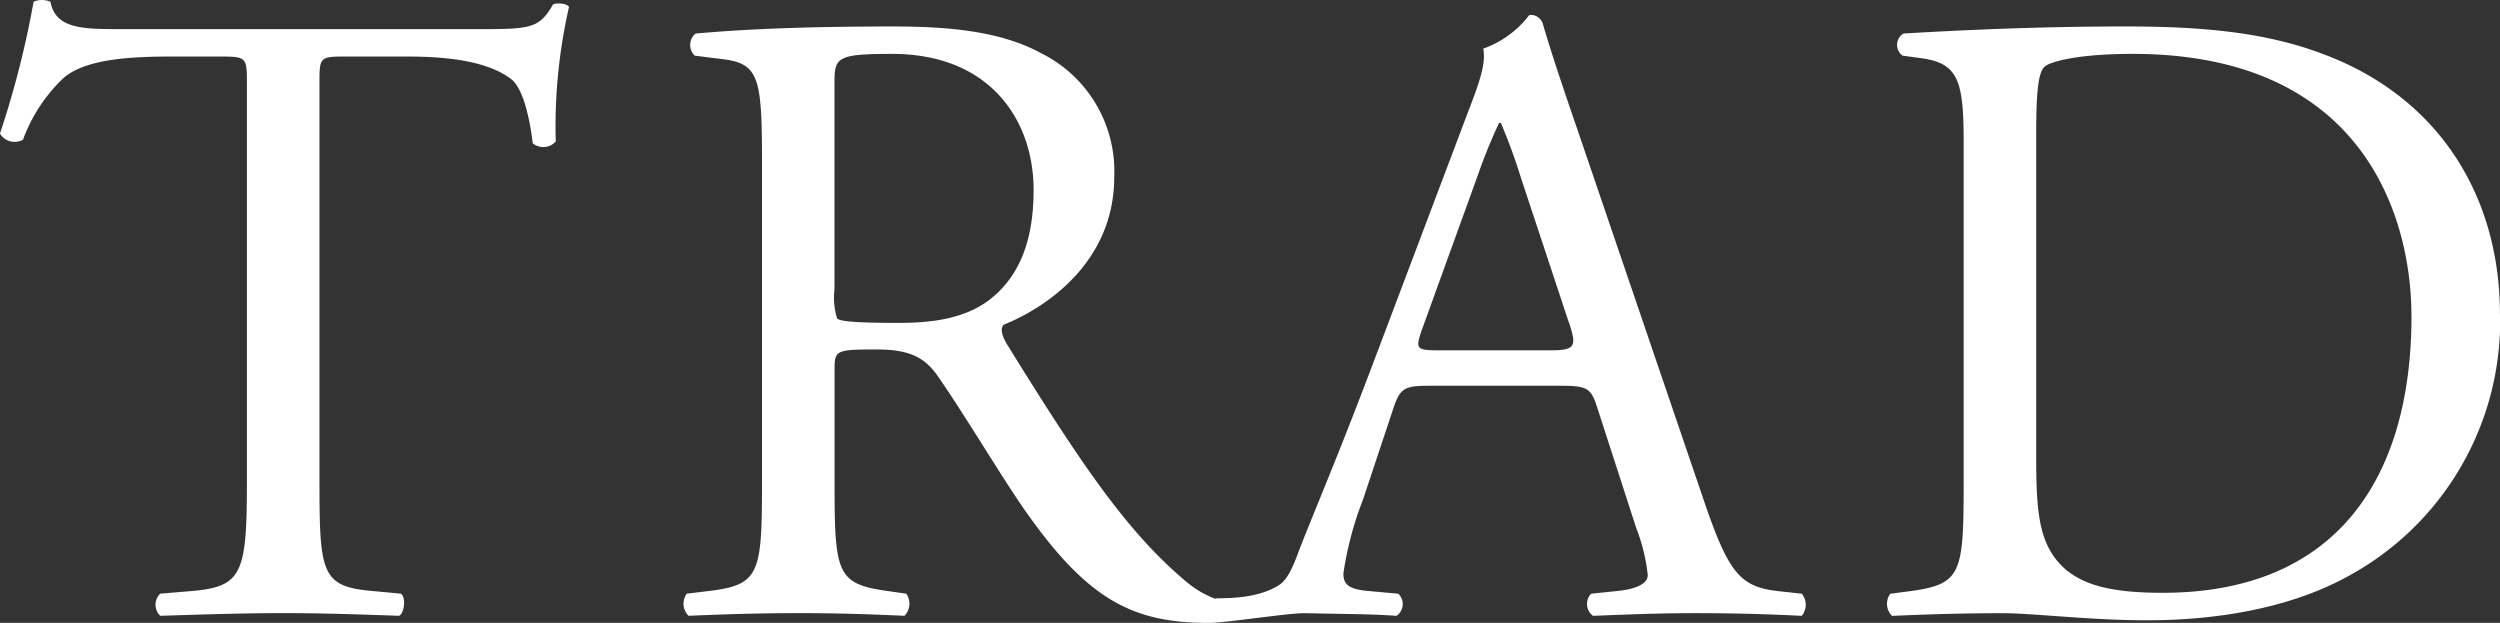
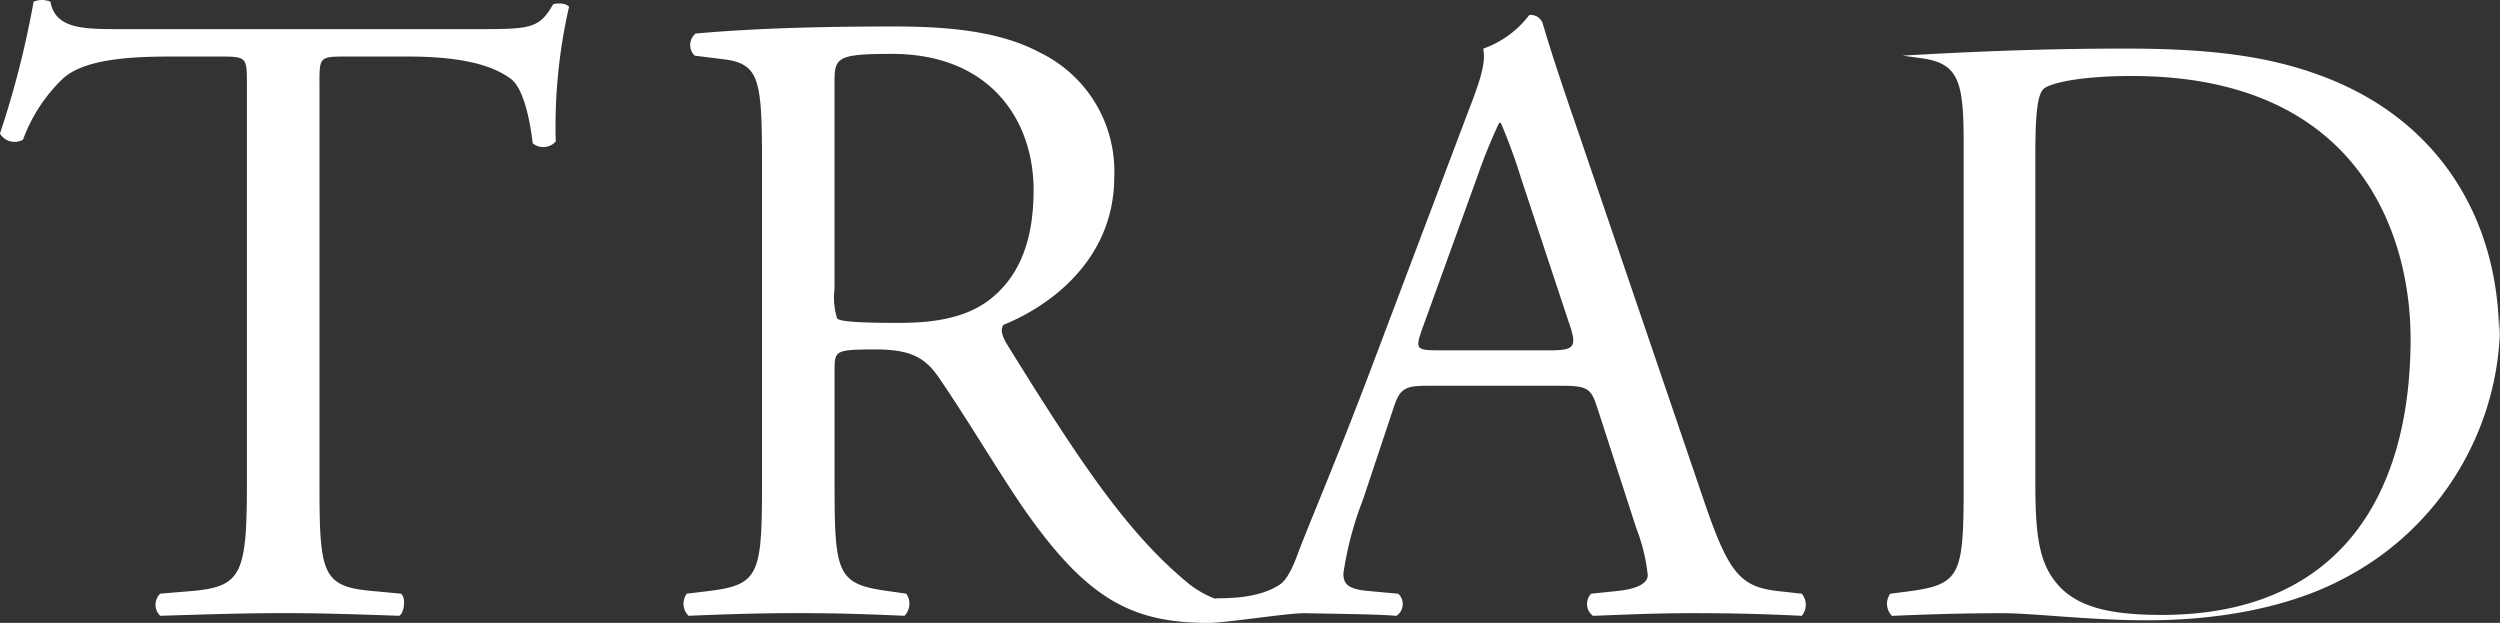
<svg xmlns="http://www.w3.org/2000/svg" width="218.131" height="54.349" viewBox="0 0 218.131 54.349">
  <rect x="0" y="0" width="218.131" height="54.349" fill="#333333" stroke="none" />
-   <path id="trad" d="M77.063,170.495a46.737,46.737,0,0,0-1.158,11.737,1.453,1.453,0,0,1-2.008.154c-.232-1.93-.772-4.787-1.93-5.637-1.776-1.314-4.71-1.93-8.956-1.93H57.528c-2.315,0-2.238.076-2.238,2.625V211.8c0,8.108.154,9.266,4.632,9.652l2.471.232c.463.309.309,1.7-.153,1.93-4.4-.154-7.027-.232-10.115-.232s-5.791.077-10.733.232a1.349,1.349,0,0,1,0-1.93l2.78-.232c4.4-.386,4.787-1.544,4.787-9.652V177.29c0-2.395,0-2.471-2.316-2.471H42.395c-3.32,0-7.567.154-9.5,1.93a14.09,14.09,0,0,0-3.475,5.328,1.494,1.494,0,0,1-2.008-.54,81.361,81.361,0,0,0,2.934-11.505,1.931,1.931,0,0,1,1.467,0c.463,2.471,3.011,2.394,6.563,2.394H69.651c4.17,0,4.865-.156,6.023-2.162.386-.154,1.235-.077,1.39.232m107.56,51.191a1.513,1.513,0,0,1,0,1.93c-3.166-.154-5.868-.232-9.343-.232-3.706,0-6.641.154-8.88.232a1.294,1.294,0,0,1-.154-1.93l2.239-.232c1.622-.154,2.7-.616,2.7-1.39a15.823,15.823,0,0,0-1-4.092l-3.4-10.5c-.541-1.7-.849-1.929-3.166-1.929H151.963c-1.93,0-2.394.232-2.934,1.853l-2.7,8.106a29.556,29.556,0,0,0-1.7,6.409c0,.928.386,1.39,2.239,1.544l2.548.232a1.242,1.242,0,0,1-.154,1.93c-2.008-.154-4.4-.154-8.03-.232-1.565,0-6.873.849-8.341.849-6.562,0-10.5-1.93-15.982-9.728-2.008-2.857-5.173-8.186-7.567-11.66-1.158-1.7-2.394-2.471-5.482-2.471-3.473,0-3.628.077-3.628,1.7V211.8c0,8.108.154,9.036,4.632,9.652l1.622.232a1.51,1.51,0,0,1-.154,1.93c-3.473-.154-6.1-.232-9.187-.232-3.243,0-6.024.077-9.652.232a1.488,1.488,0,0,1-.154-1.93l1.93-.232c4.477-.541,4.633-1.544,4.633-9.652V184.084c0-7.334-.233-8.648-3.4-9.033l-2.471-.31a1.29,1.29,0,0,1,.077-1.93c4.323-.385,9.652-.616,17.218-.616,4.787,0,9.343.386,12.9,2.316a11.5,11.5,0,0,1,6.409,10.809c0,7.336-5.791,11.351-9.652,12.9-.386.463,0,1.235.386,1.853,6.177,9.96,10.27,16.137,15.519,20.538a8.662,8.662,0,0,0,2.544,1.513c.031-.13,3.414.242,5.647-1.232.875-.577,1.467-2.434,1.771-3.215,1.39-3.552,3.552-8.571,6.795-17.219l7.876-20.847c1.081-2.781,1.544-4.247,1.313-5.482a8.672,8.672,0,0,0,4.015-2.934,1.1,1.1,0,0,1,1.158.695c1,3.4,2.238,6.949,3.4,10.347l10.579,31.039c2.239,6.639,3.243,7.8,6.563,8.184ZM117.6,186.477c0-6.1-3.784-11.89-12.355-11.89-4.787,0-5.018.308-5.018,2.471v18.067a6.112,6.112,0,0,0,.23,2.548c.232.232,1.39.385,5.328.385,2.78,0,5.714-.308,7.953-2.006,2.085-1.622,3.861-4.323,3.861-9.575m46.714,11.581-4.168-12.585a50.951,50.951,0,0,0-1.776-4.863h-.154a46.615,46.615,0,0,0-1.853,4.554L151.5,198.6c-.618,1.776-.541,1.853,1.622,1.853h9.5c2.238,0,2.392-.309,1.7-2.395m81.23-.771A25.324,25.324,0,0,1,232.033,220.3c-5.019,2.7-11.351,3.708-17.3,3.708-4.942,0-9.884-.619-12.586-.619-3.243,0-6.023.077-9.652.232a1.5,1.5,0,0,1-.154-1.93l1.777-.232c4.477-.616,4.632-1.544,4.632-9.652V182.462c0-5.4-.386-7.027-3.629-7.489l-1.7-.233a1.155,1.155,0,0,1,.077-1.93c6.563-.385,12.818-.616,19.381-.616,6.486,0,11.967.463,16.986,2.316,10.424,3.782,15.675,12.585,15.675,22.777m-7.722.154c0-8.494-4.092-22.855-24.322-22.855-4.556,0-7.027.618-7.644,1.081s-.772,2.392-.772,5.868v28.49c0,4.094.232,6.565,1.544,8.417,1.7,2.395,4.633,3.166,9.5,3.166,14.979,0,21.7-9.806,21.7-24.167" transform="translate(-27.415 -169.885)" fill="#fff" />
+   <path id="trad" d="M77.063,170.495a46.737,46.737,0,0,0-1.158,11.737,1.453,1.453,0,0,1-2.008.154c-.232-1.93-.772-4.787-1.93-5.637-1.776-1.314-4.71-1.93-8.956-1.93H57.528c-2.315,0-2.238.076-2.238,2.625V211.8c0,8.108.154,9.266,4.632,9.652l2.471.232c.463.309.309,1.7-.153,1.93-4.4-.154-7.027-.232-10.115-.232s-5.791.077-10.733.232a1.349,1.349,0,0,1,0-1.93l2.78-.232c4.4-.386,4.787-1.544,4.787-9.652V177.29c0-2.395,0-2.471-2.316-2.471H42.395c-3.32,0-7.567.154-9.5,1.93a14.09,14.09,0,0,0-3.475,5.328,1.494,1.494,0,0,1-2.008-.54,81.361,81.361,0,0,0,2.934-11.505,1.931,1.931,0,0,1,1.467,0c.463,2.471,3.011,2.394,6.563,2.394H69.651c4.17,0,4.865-.156,6.023-2.162.386-.154,1.235-.077,1.39.232m107.56,51.191a1.513,1.513,0,0,1,0,1.93c-3.166-.154-5.868-.232-9.343-.232-3.706,0-6.641.154-8.88.232a1.294,1.294,0,0,1-.154-1.93l2.239-.232c1.622-.154,2.7-.616,2.7-1.39a15.823,15.823,0,0,0-1-4.092l-3.4-10.5c-.541-1.7-.849-1.929-3.166-1.929H151.963c-1.93,0-2.394.232-2.934,1.853l-2.7,8.106a29.556,29.556,0,0,0-1.7,6.409c0,.928.386,1.39,2.239,1.544l2.548.232a1.242,1.242,0,0,1-.154,1.93c-2.008-.154-4.4-.154-8.03-.232-1.565,0-6.873.849-8.341.849-6.562,0-10.5-1.93-15.982-9.728-2.008-2.857-5.173-8.186-7.567-11.66-1.158-1.7-2.394-2.471-5.482-2.471-3.473,0-3.628.077-3.628,1.7V211.8c0,8.108.154,9.036,4.632,9.652l1.622.232a1.51,1.51,0,0,1-.154,1.93c-3.473-.154-6.1-.232-9.187-.232-3.243,0-6.024.077-9.652.232a1.488,1.488,0,0,1-.154-1.93l1.93-.232c4.477-.541,4.633-1.544,4.633-9.652V184.084c0-7.334-.233-8.648-3.4-9.033l-2.471-.31a1.29,1.29,0,0,1,.077-1.93c4.323-.385,9.652-.616,17.218-.616,4.787,0,9.343.386,12.9,2.316a11.5,11.5,0,0,1,6.409,10.809c0,7.336-5.791,11.351-9.652,12.9-.386.463,0,1.235.386,1.853,6.177,9.96,10.27,16.137,15.519,20.538a8.662,8.662,0,0,0,2.544,1.513c.031-.13,3.414.242,5.647-1.232.875-.577,1.467-2.434,1.771-3.215,1.39-3.552,3.552-8.571,6.795-17.219l7.876-20.847c1.081-2.781,1.544-4.247,1.313-5.482a8.672,8.672,0,0,0,4.015-2.934,1.1,1.1,0,0,1,1.158.695c1,3.4,2.238,6.949,3.4,10.347l10.579,31.039c2.239,6.639,3.243,7.8,6.563,8.184ZM117.6,186.477c0-6.1-3.784-11.89-12.355-11.89-4.787,0-5.018.308-5.018,2.471v18.067a6.112,6.112,0,0,0,.23,2.548c.232.232,1.39.385,5.328.385,2.78,0,5.714-.308,7.953-2.006,2.085-1.622,3.861-4.323,3.861-9.575m46.714,11.581-4.168-12.585a50.951,50.951,0,0,0-1.776-4.863h-.154a46.615,46.615,0,0,0-1.853,4.554L151.5,198.6c-.618,1.776-.541,1.853,1.622,1.853h9.5c2.238,0,2.392-.309,1.7-2.395m81.23-.771A25.324,25.324,0,0,1,232.033,220.3c-5.019,2.7-11.351,3.708-17.3,3.708-4.942,0-9.884-.619-12.586-.619-3.243,0-6.023.077-9.652.232a1.5,1.5,0,0,1-.154-1.93l1.777-.232c4.477-.616,4.632-1.544,4.632-9.652V182.462c0-5.4-.386-7.027-3.629-7.489l-1.7-.233c6.563-.385,12.818-.616,19.381-.616,6.486,0,11.967.463,16.986,2.316,10.424,3.782,15.675,12.585,15.675,22.777m-7.722.154c0-8.494-4.092-22.855-24.322-22.855-4.556,0-7.027.618-7.644,1.081s-.772,2.392-.772,5.868v28.49c0,4.094.232,6.565,1.544,8.417,1.7,2.395,4.633,3.166,9.5,3.166,14.979,0,21.7-9.806,21.7-24.167" transform="translate(-27.415 -169.885)" fill="#fff" />
</svg>